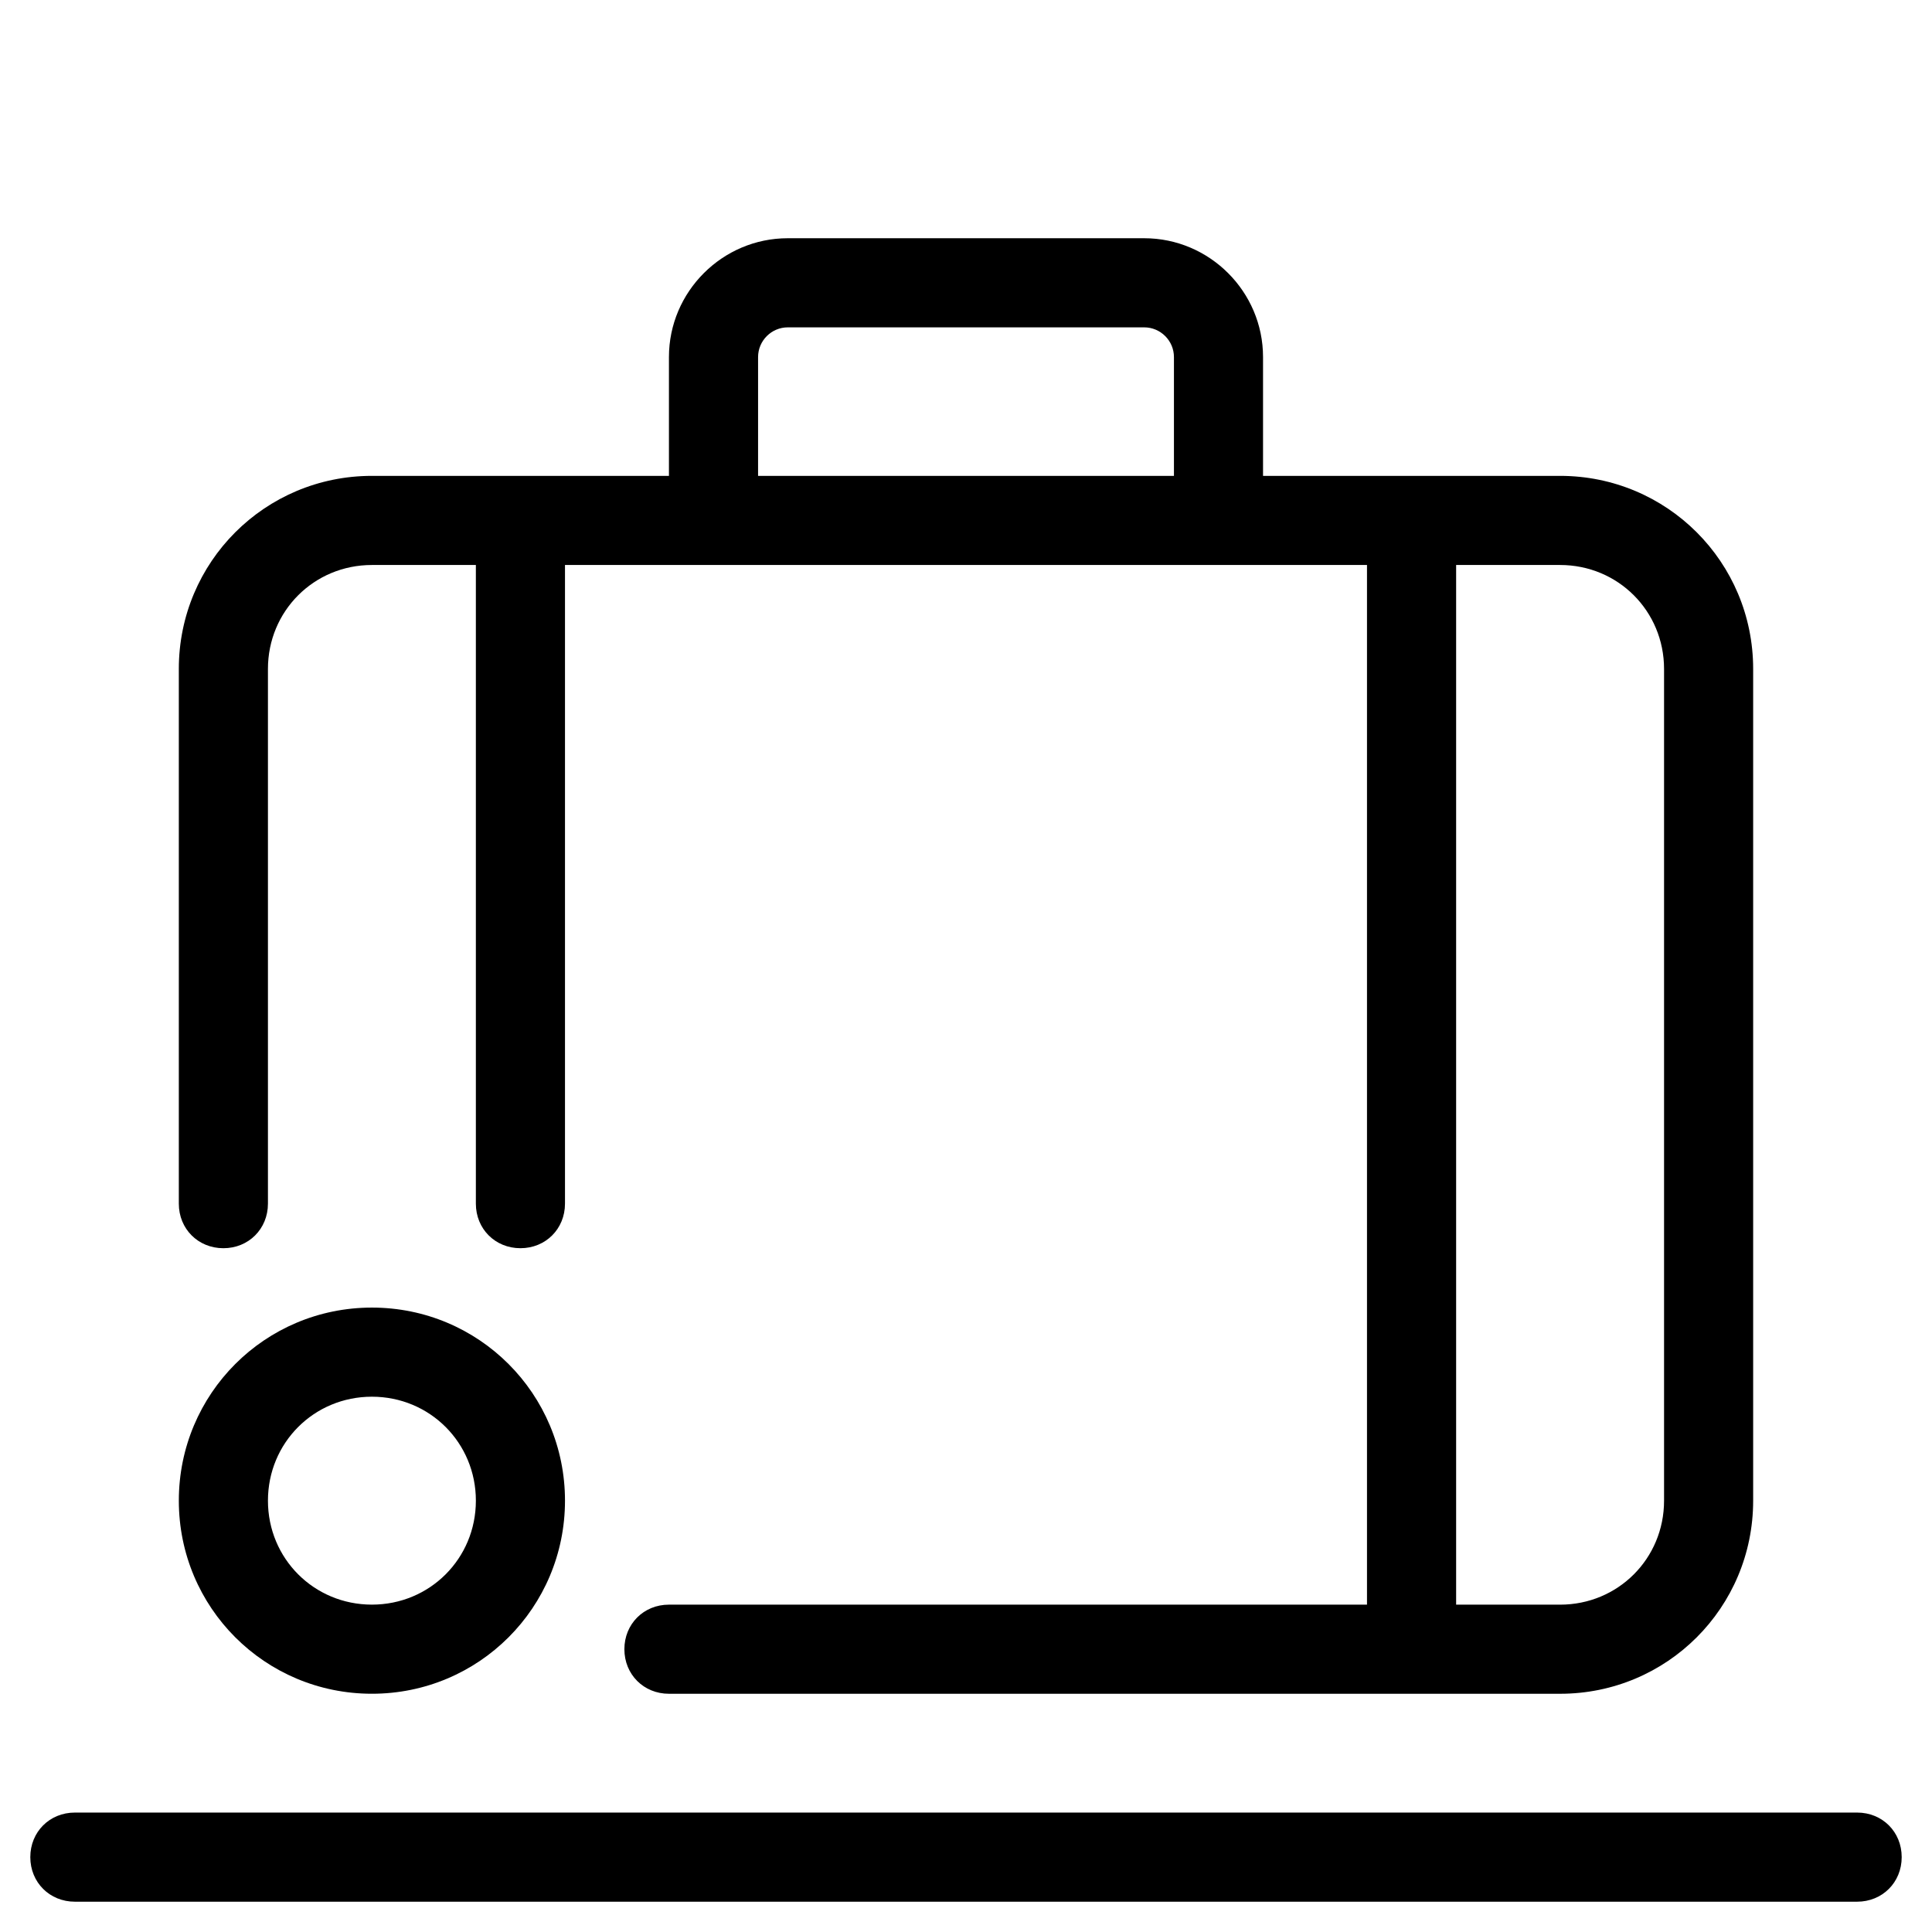
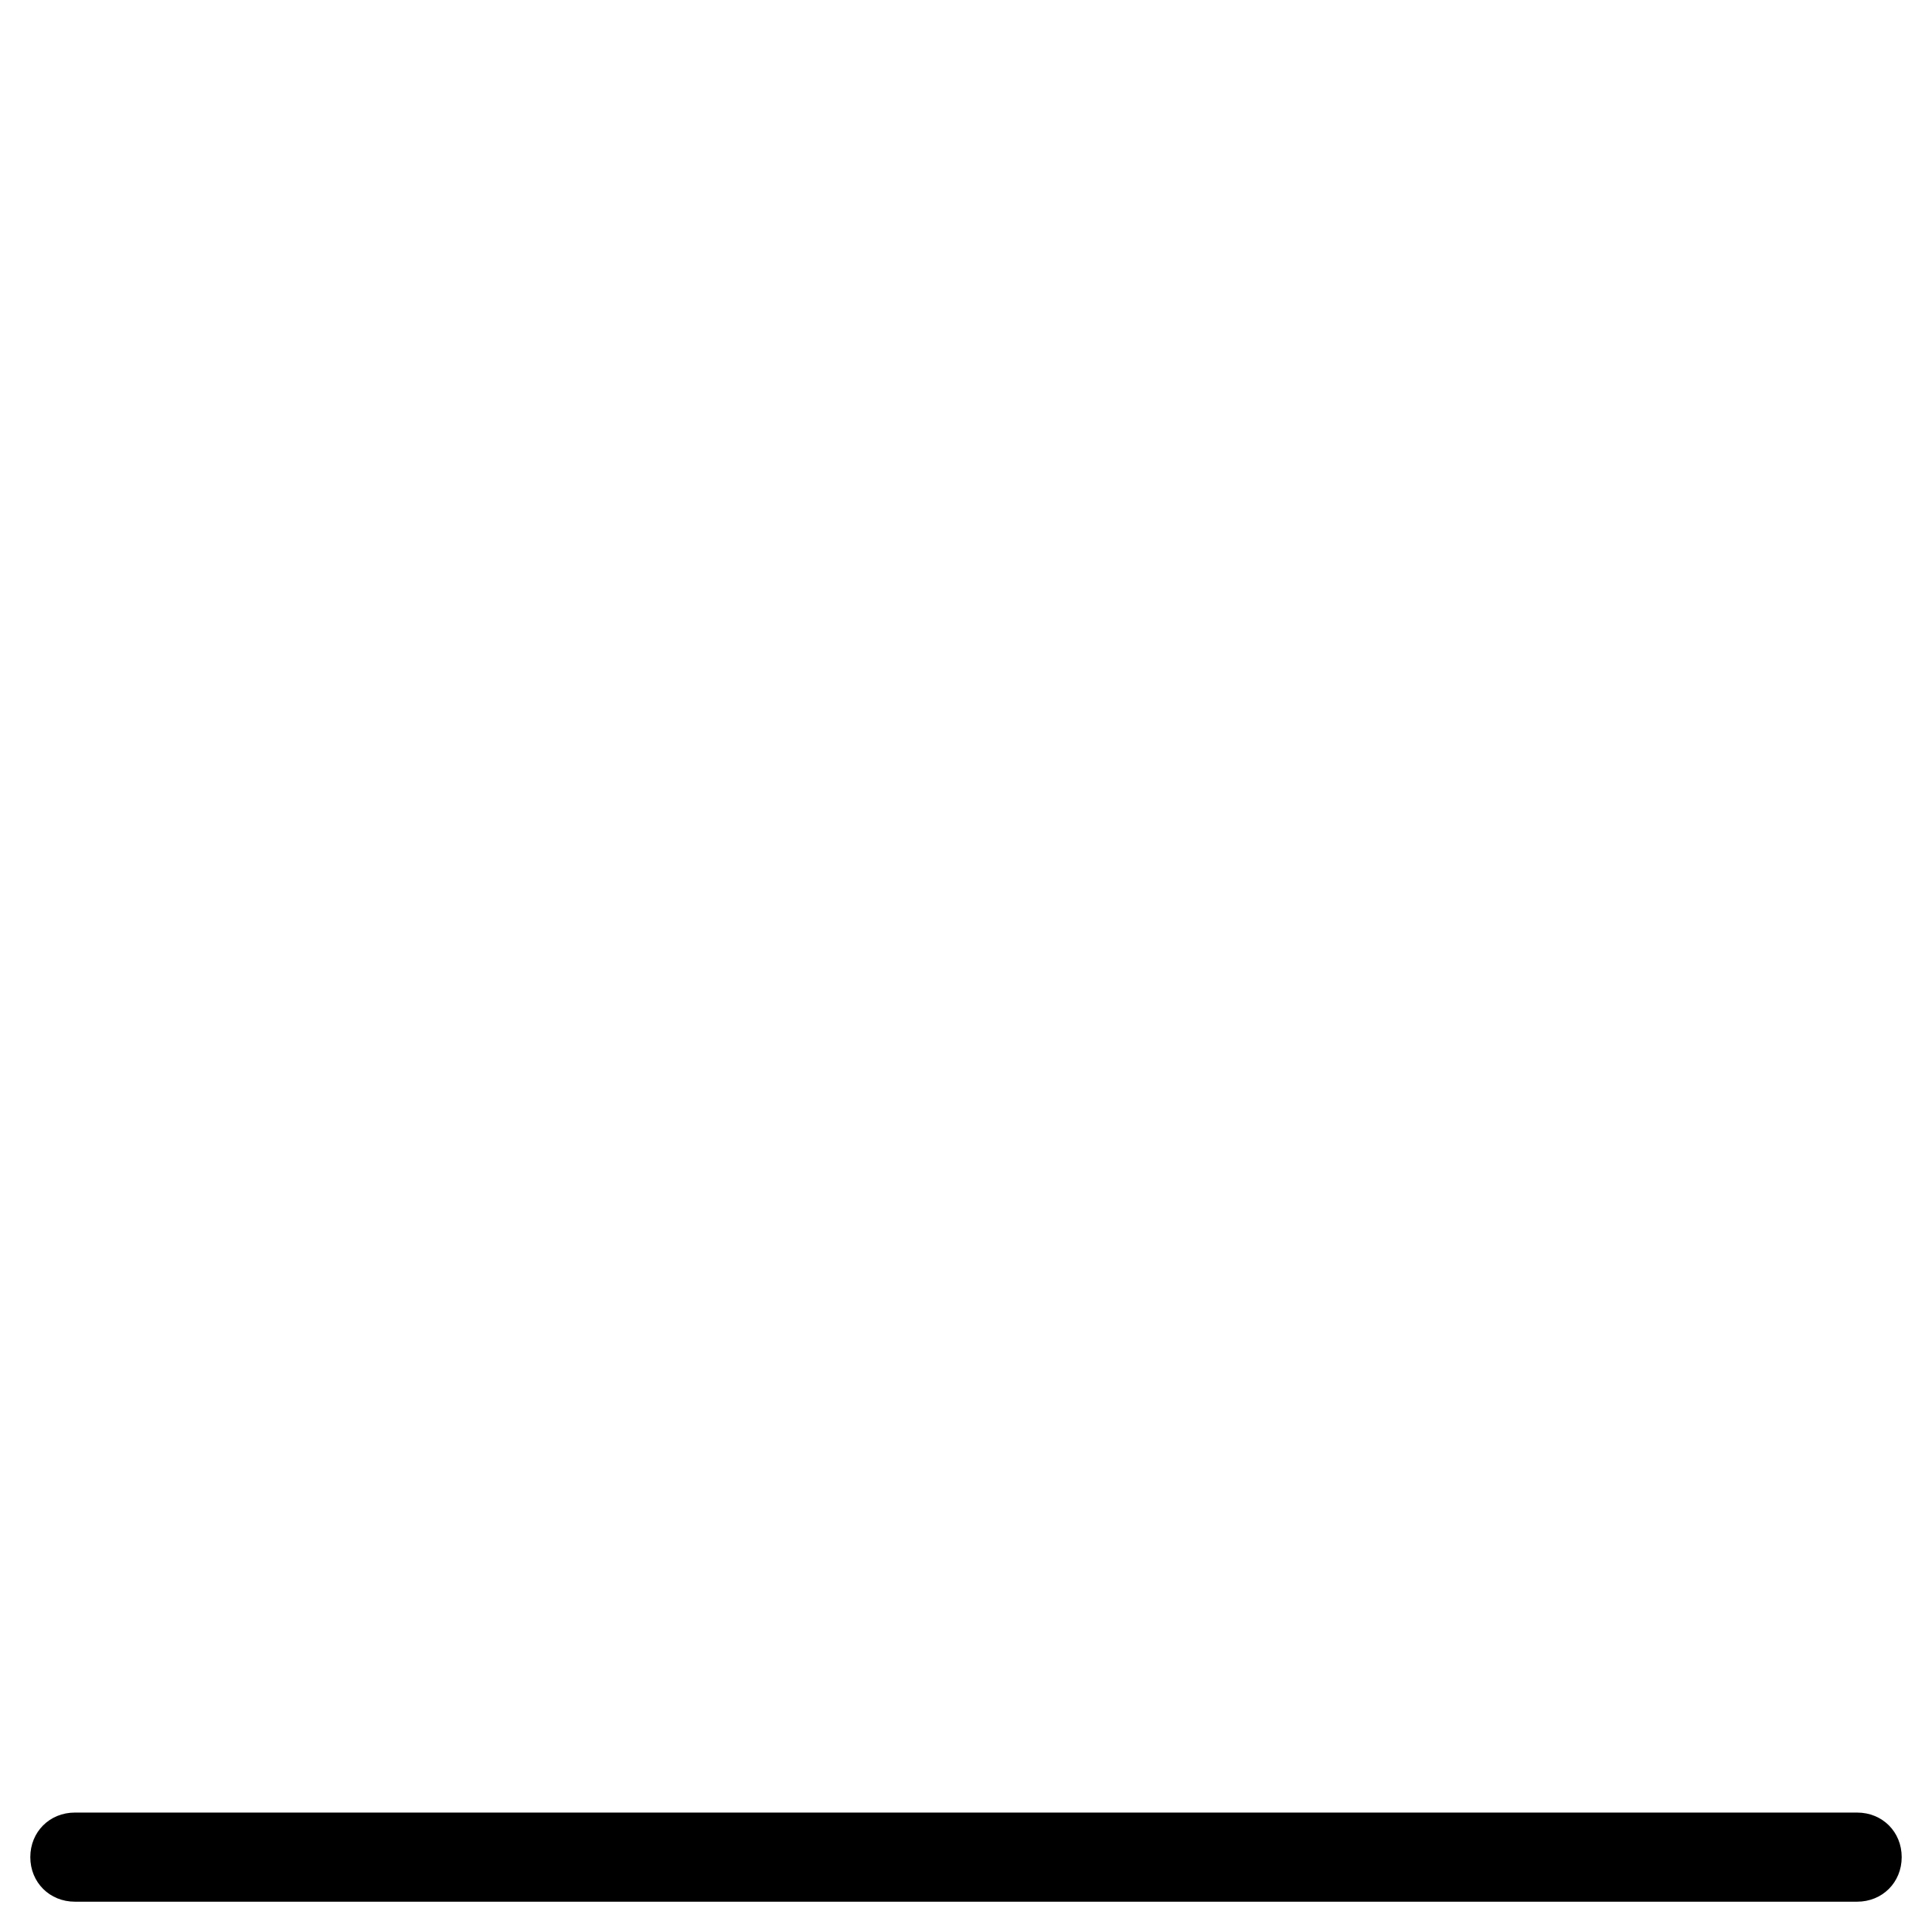
<svg xmlns="http://www.w3.org/2000/svg" fill="#000000" width="800px" height="800px" version="1.1" viewBox="144 144 512 512">
  <g>
-     <path d="m191.39 321.28v141.7c0 6.691 5.117 11.809 11.809 11.809 6.691 0 11.809-5.117 11.809-11.809v-141.7c0-15.352 12.203-27.551 27.551-27.551h27.551v169.25c0 6.691 5.117 11.809 11.809 11.809 6.691 0 11.809-5.117 11.809-11.809v-169.25h212.54v275.52h-184.99c-6.691 0-11.809 5.117-11.809 11.809 0 6.691 5.117 11.809 11.809 11.809h236.16c28.34 0 51.168-22.828 51.168-51.168v-220.42c0-28.34-22.828-51.168-51.168-51.168h-78.719v-31.488c0-17.32-14.168-31.488-31.488-31.488h-94.465c-17.32 0-31.488 14.168-31.488 31.488v31.488h-78.719c-28.34 0-51.168 22.828-51.168 51.168zm338.5-27.551h27.551c15.352 0 27.551 12.203 27.551 27.551v220.42c0 15.352-12.203 27.551-27.551 27.551h-27.551zm-184.99-55.105c0-4.328 3.543-7.871 7.871-7.871h94.465c4.328 0 7.871 3.543 7.871 7.871v31.488h-110.21z" />
    <path d="m636.16 624.35h-472.32c-6.691 0-11.809 5.117-11.809 11.809s5.117 11.809 11.809 11.809h472.32c6.691 0 11.809-5.117 11.809-11.809 0.004-6.691-5.113-11.809-11.805-11.809z" />
-     <path d="m242.56 592.86c28.34 0 51.168-22.828 51.168-51.168 0-28.34-22.828-51.168-51.168-51.168s-51.168 22.828-51.168 51.168c0 28.34 22.828 51.168 51.168 51.168zm0-78.719c15.352 0 27.551 12.203 27.551 27.551 0 15.352-12.203 27.551-27.551 27.551-15.352 0-27.551-12.203-27.551-27.551 0-15.352 12.199-27.551 27.551-27.551z" />
  </g>
</svg>